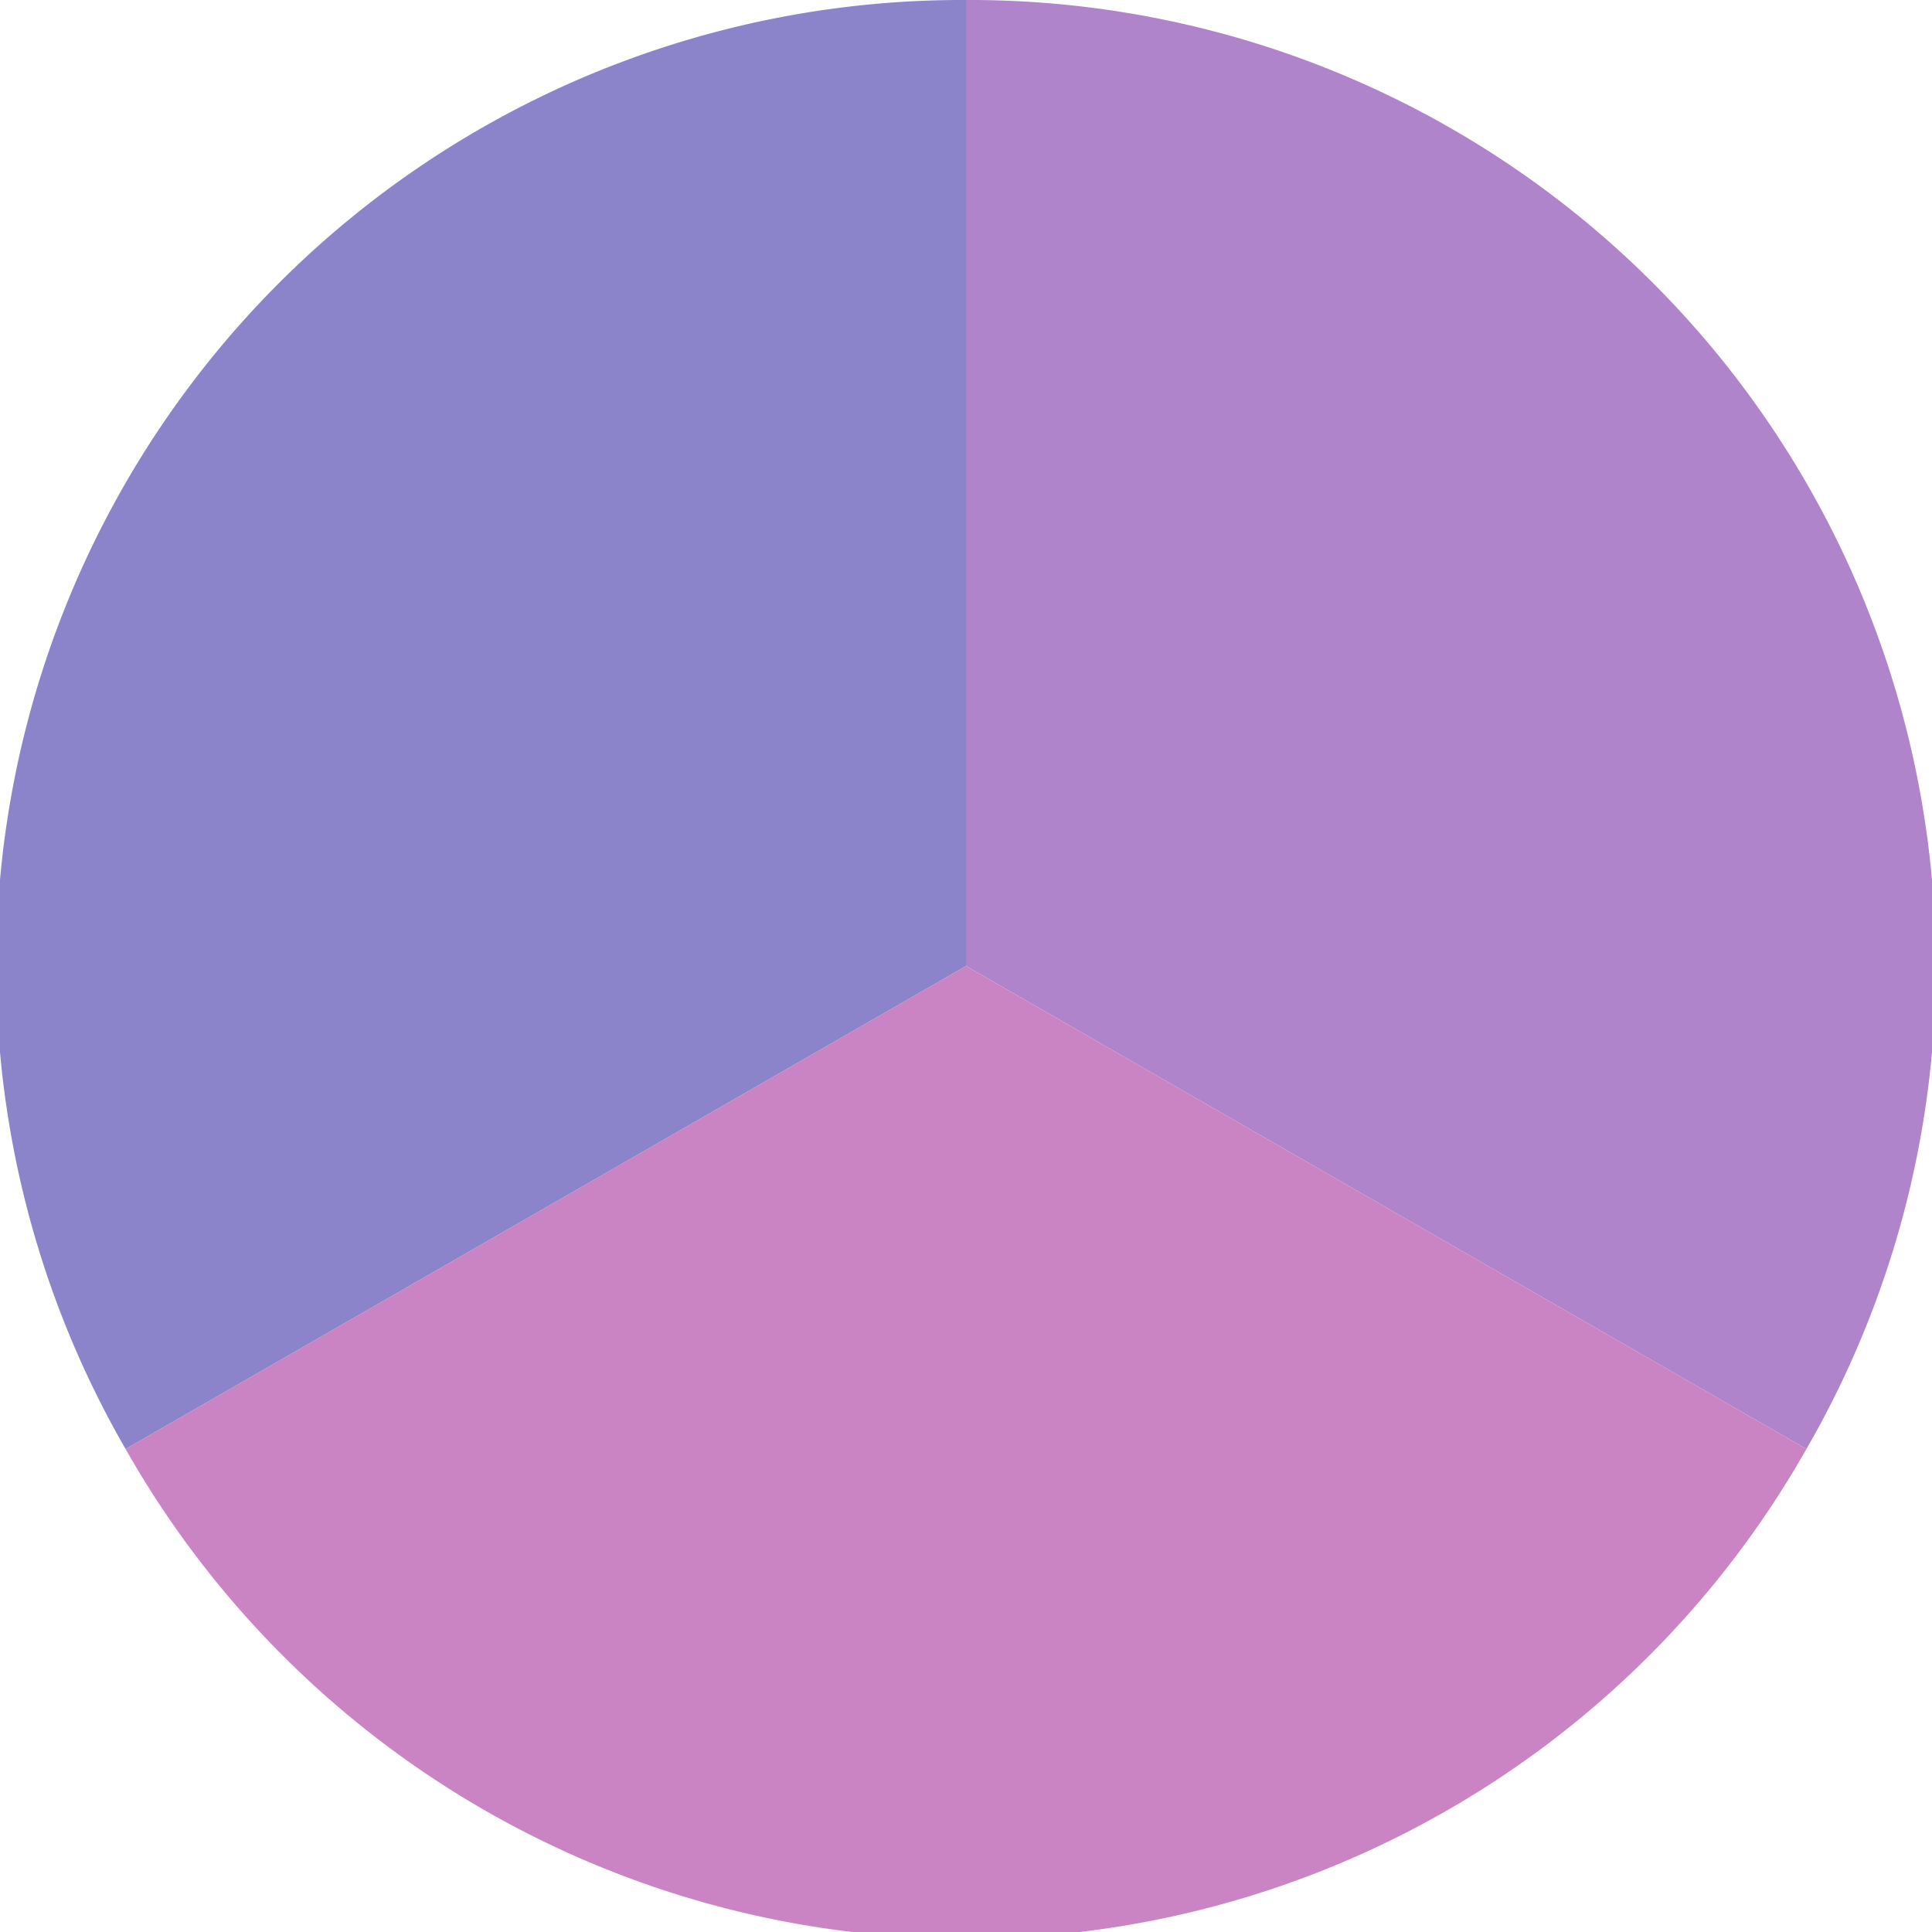
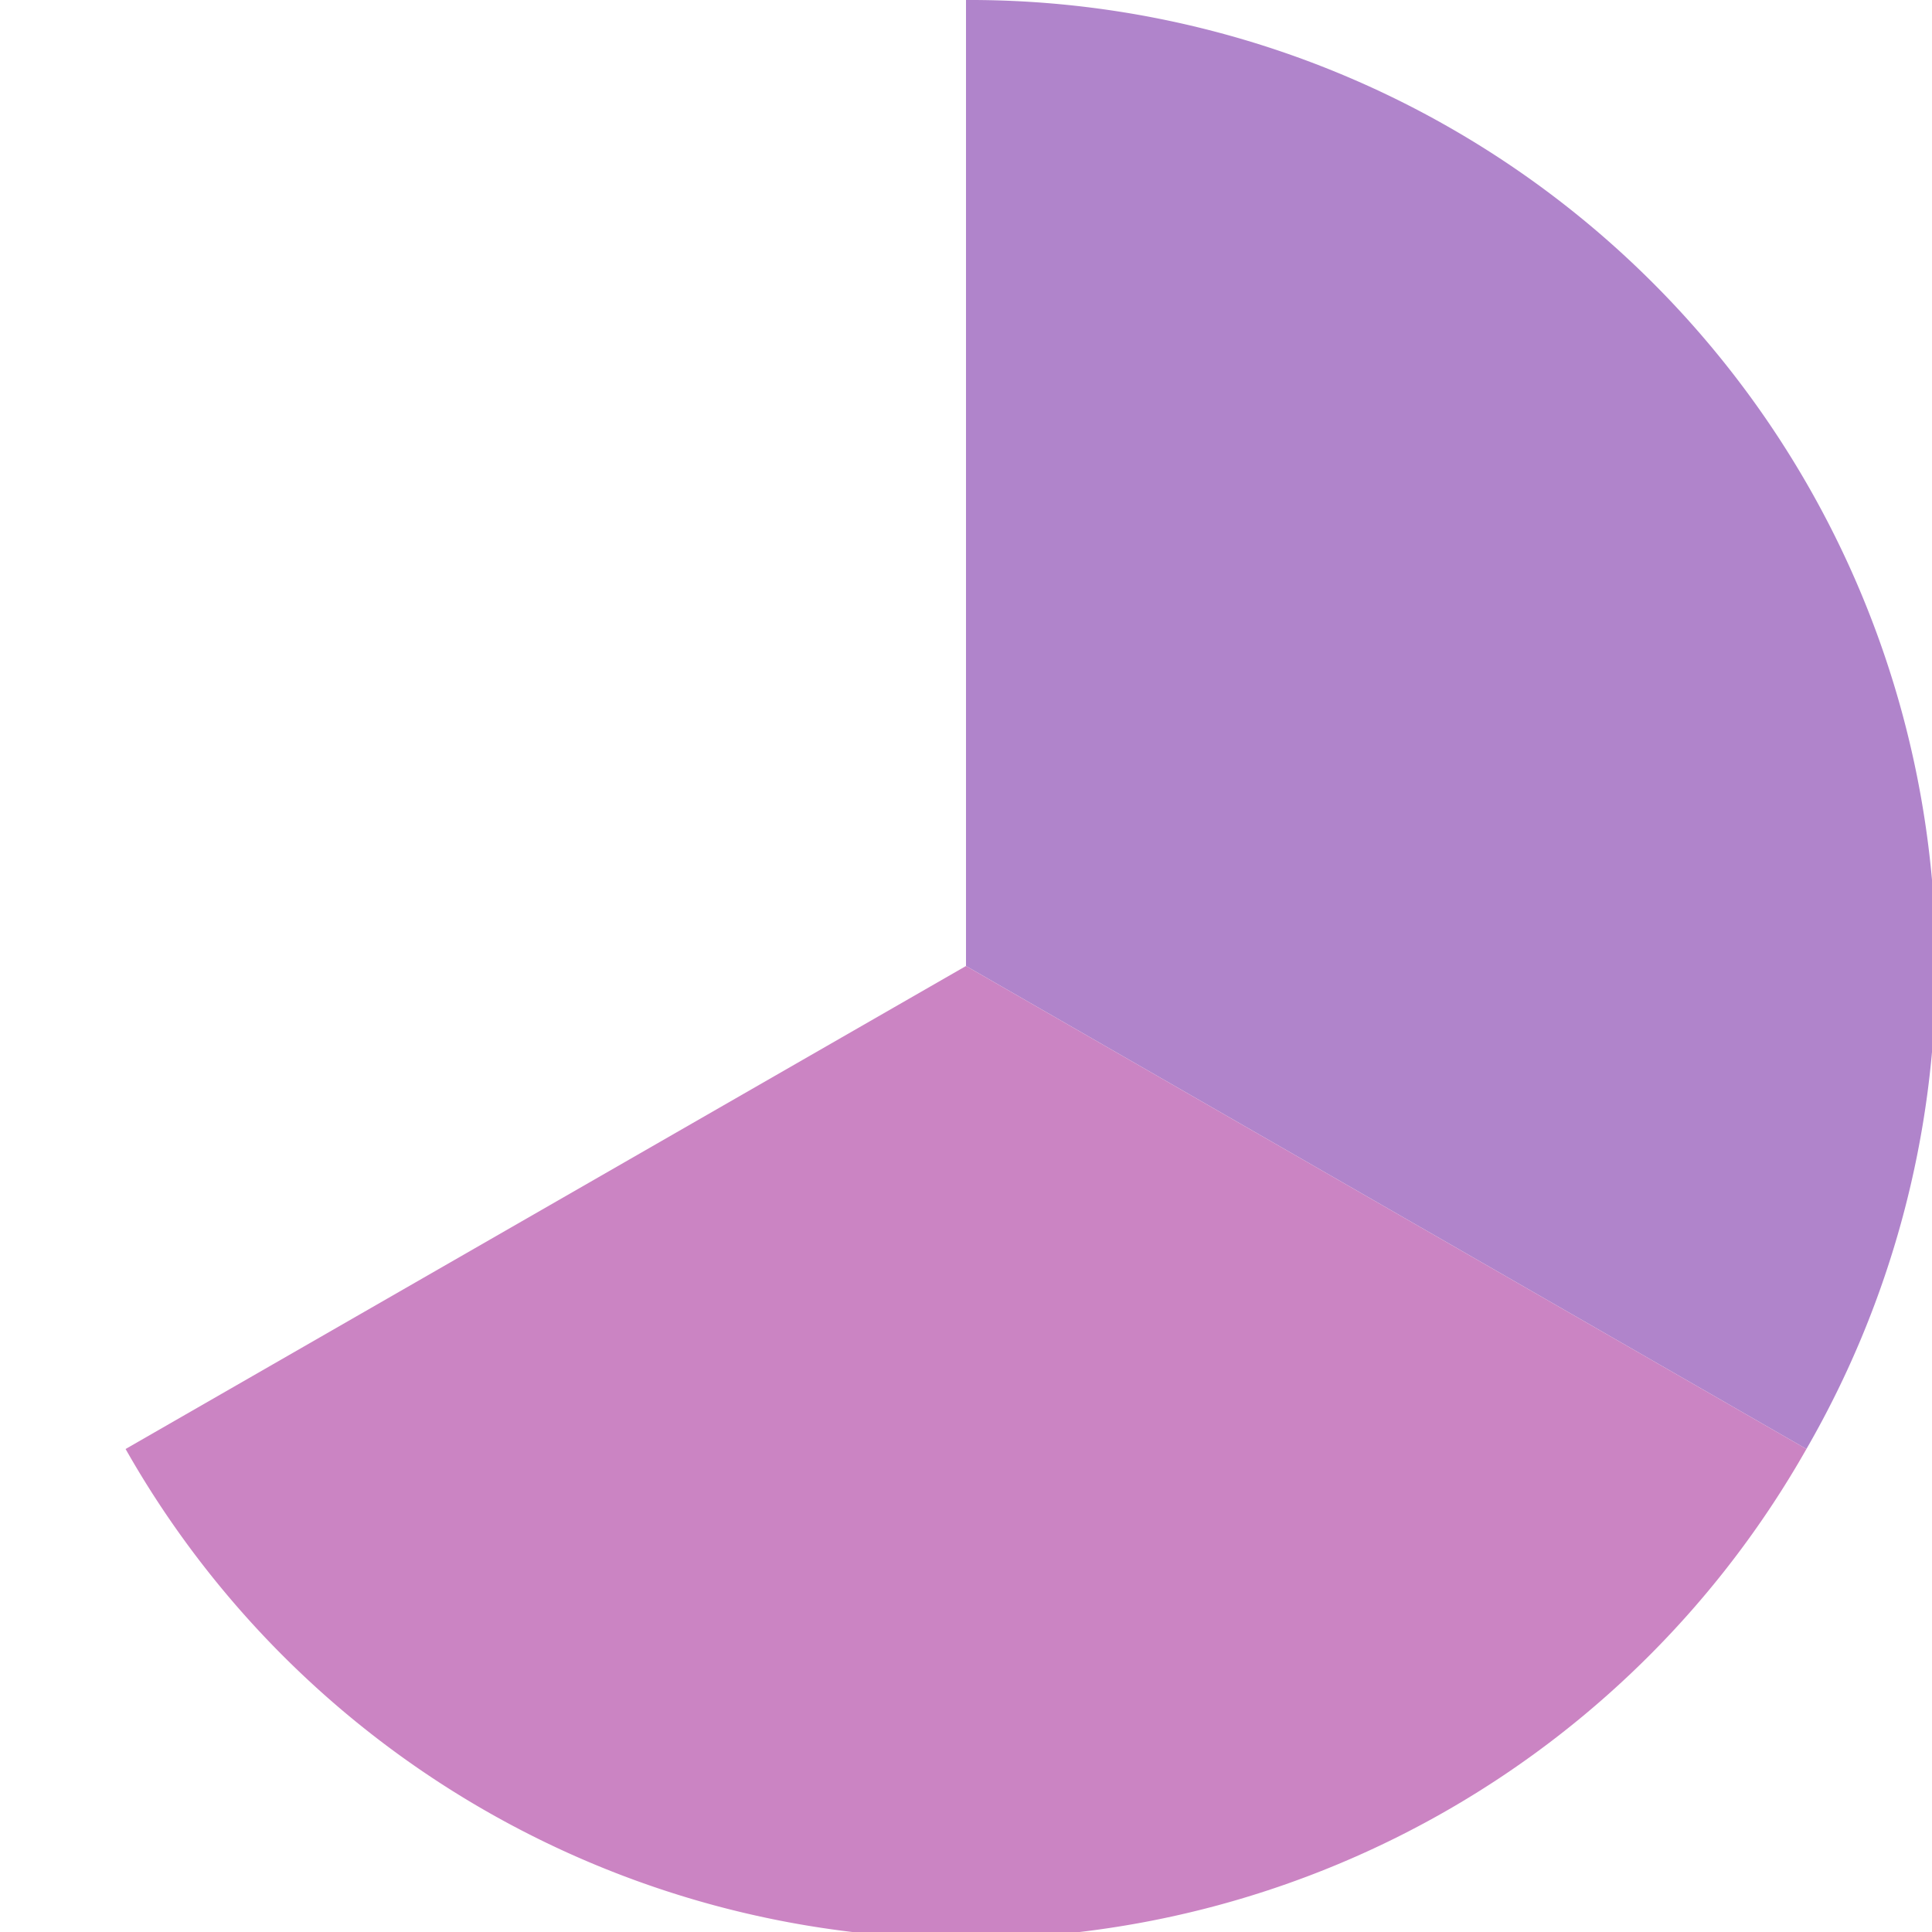
<svg xmlns="http://www.w3.org/2000/svg" width="500" height="500" viewBox="-1 -1 2 2">
  <path d="M 0 -1               A 1,1 0 0,1 0.87 0.5             L 0,0              z" fill="#b084cb" />
  <path d="M 0.87 0.5               A 1,1 0 0,1 -0.87 0.5             L 0,0              z" fill="#cb84c3" />
-   <path d="M -0.87 0.5               A 1,1 0 0,1 -0 -1             L 0,0              z" fill="#8c84cb" />
</svg>